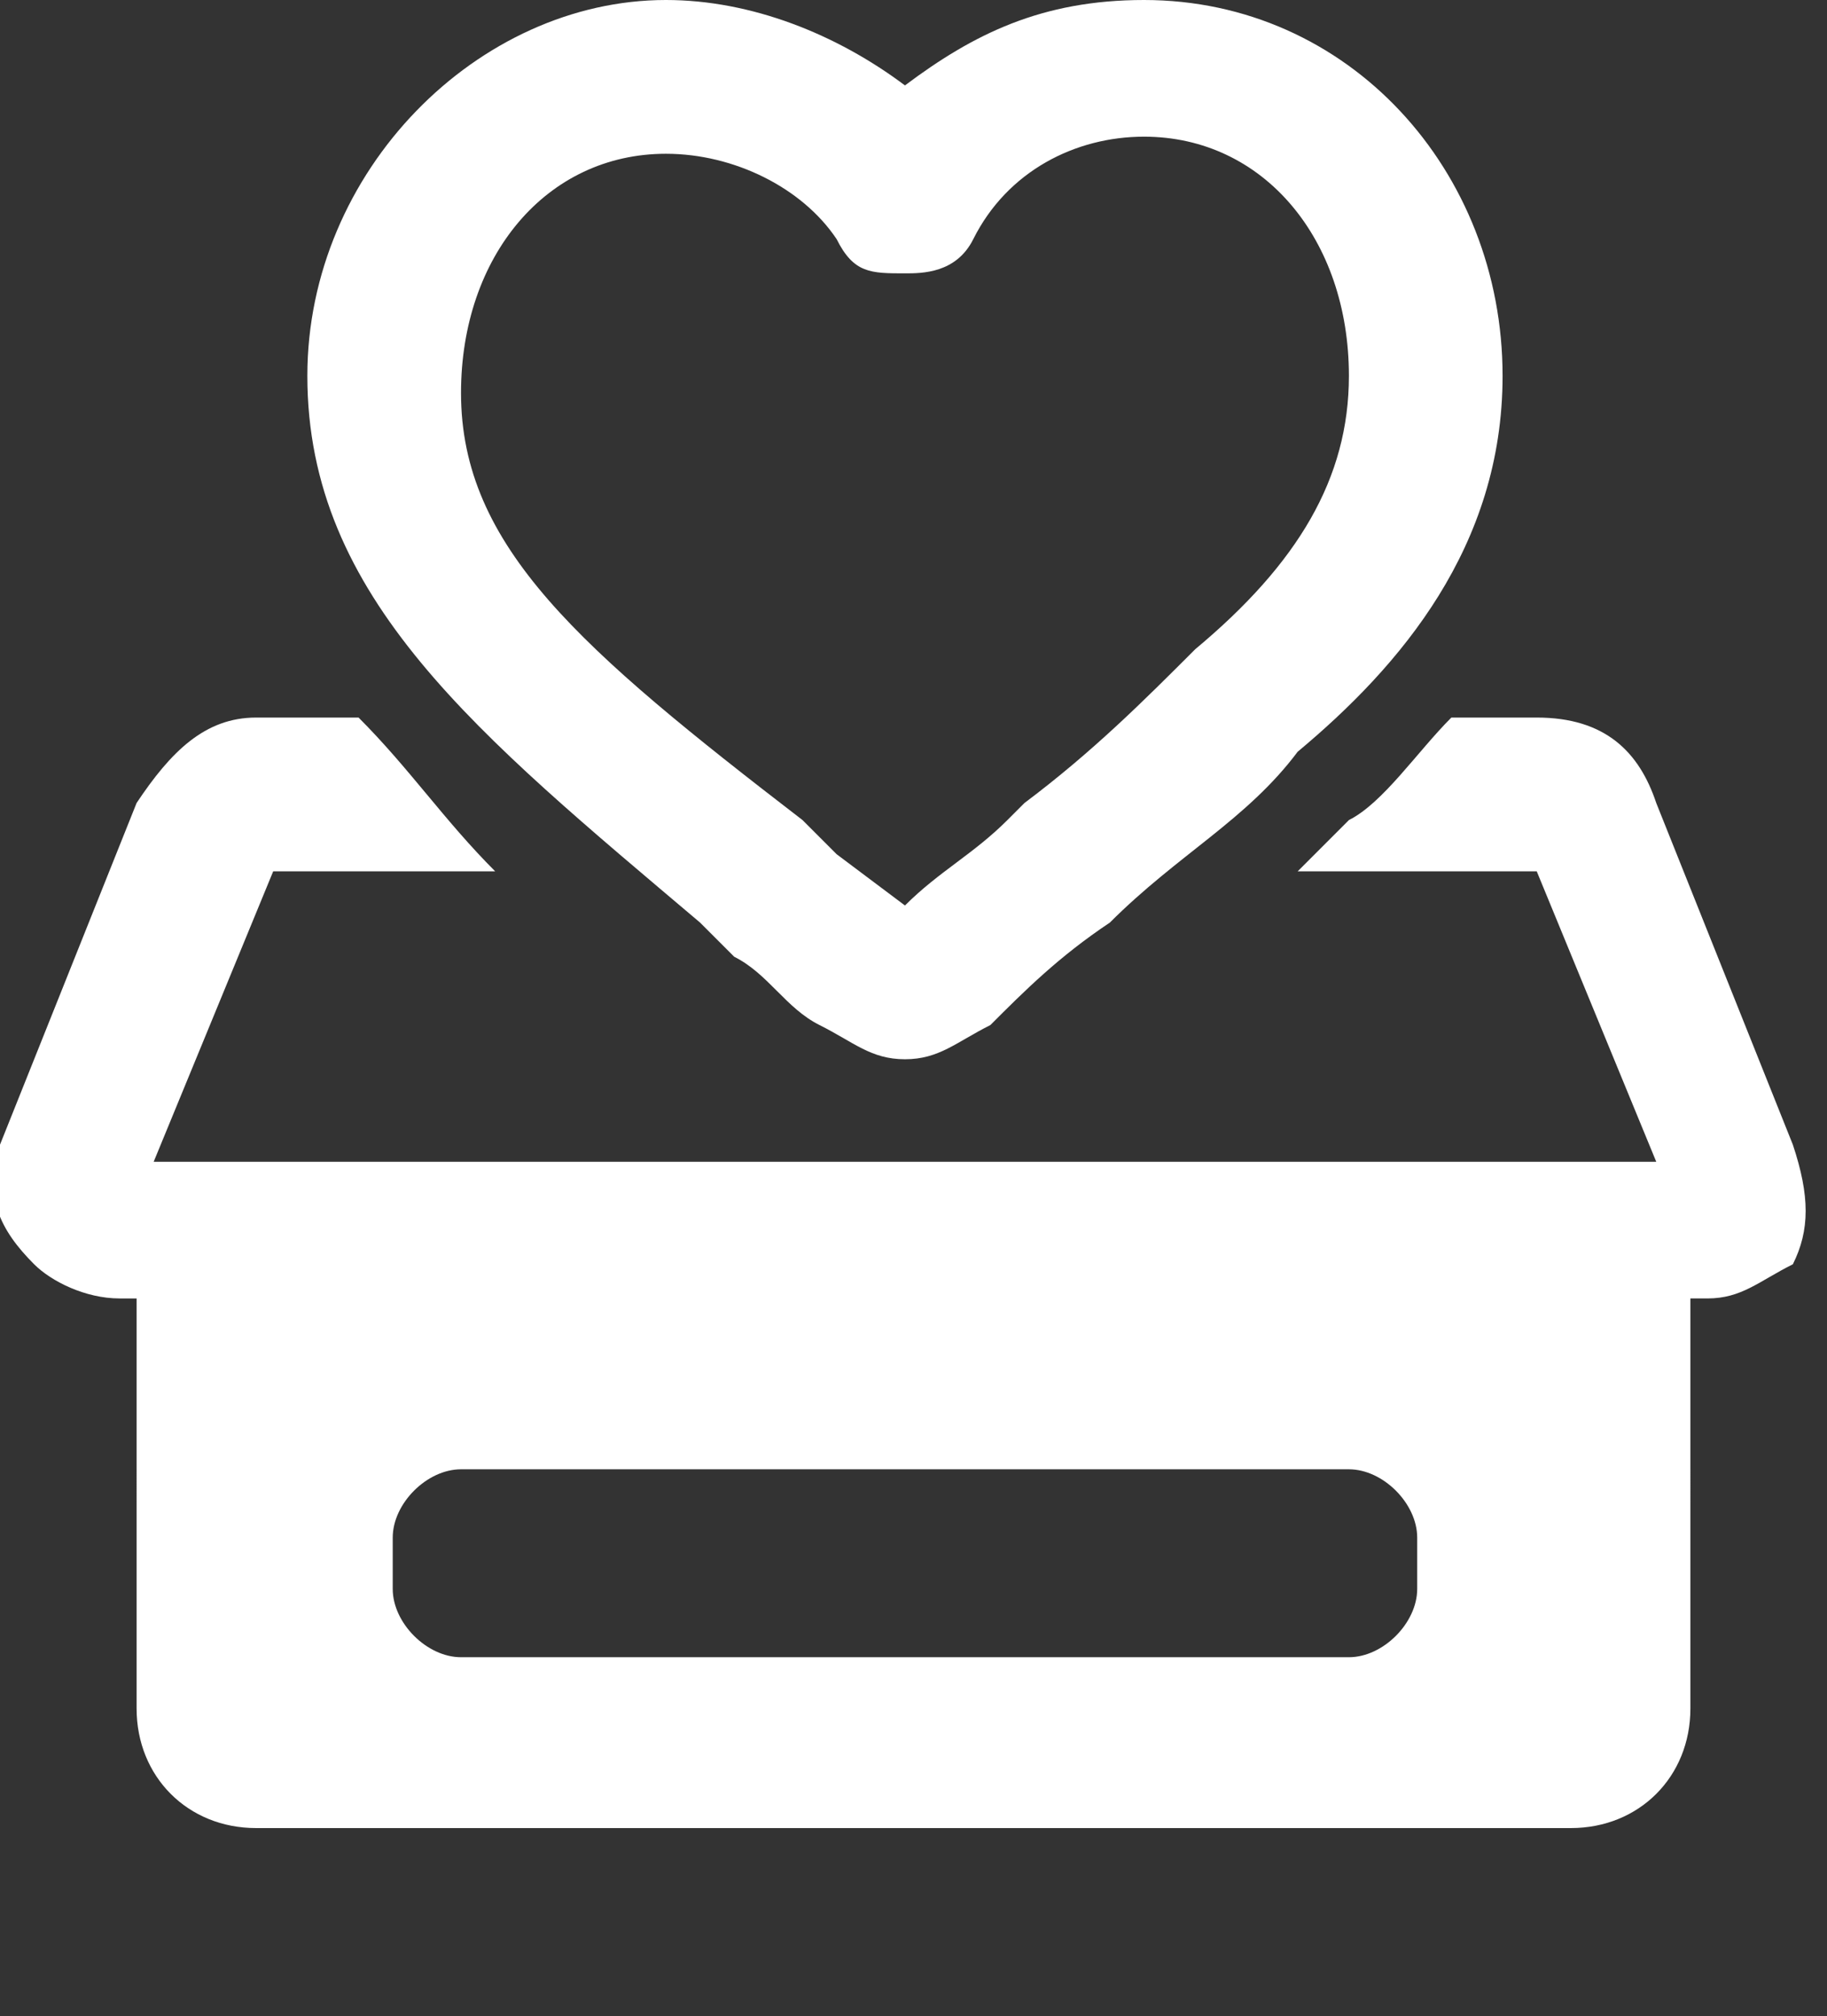
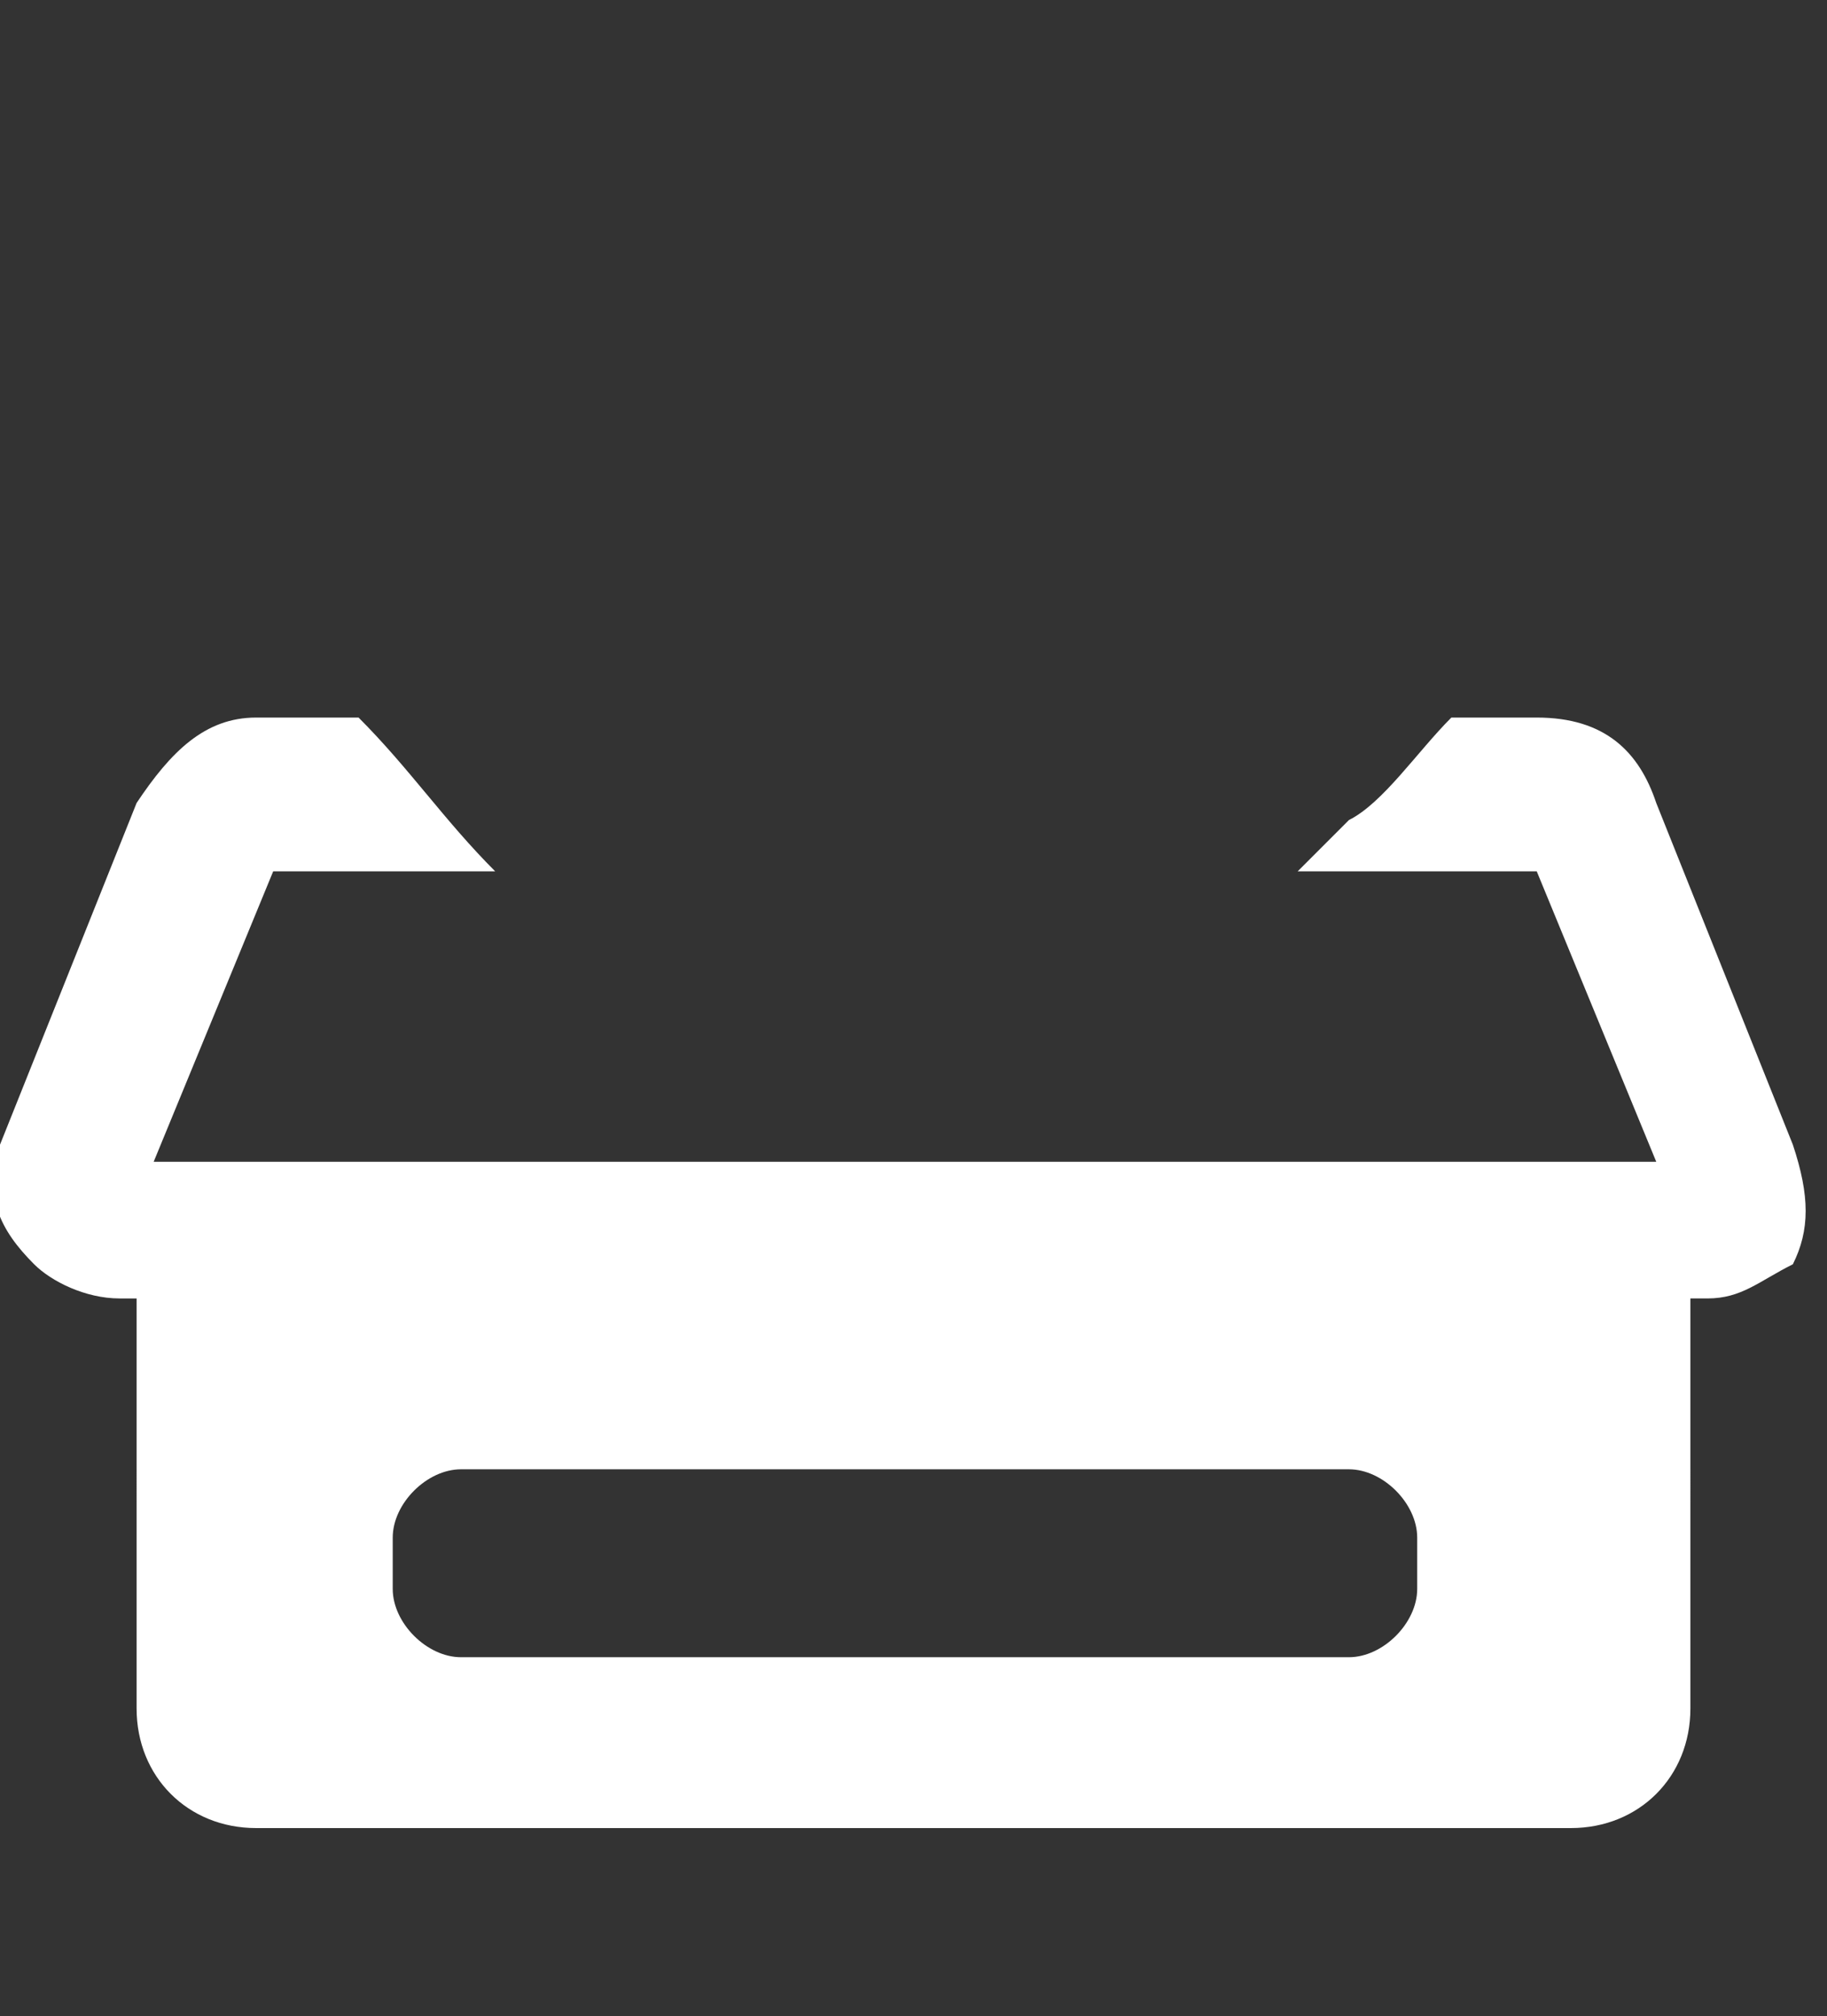
<svg xmlns="http://www.w3.org/2000/svg" version="1.1" id="Layer_1" x="0px" y="0px" viewBox="0 0 10.7 11.8" style="enable-background:new 0 0 10.7 11.8;" xml:space="preserve">
  <rect x="0" y="0" width="10.7" height="11.8" fill="#333333" stroke="none" />
  <style type="text/css">
	.st0{fill:#FFFFFF;}
</style>
-   <path class="st0" d="M5.3,6.2C5.1,6.2,5,6.1,4.8,6h0C4.6,5.9,4.5,5.7,4.3,5.6L4.1,5.4C2.8,4.3,1.8,3.5,1.8,2.2C1.8,1,2.8,0,3.9,0  c0.5,0,1,0.2,1.4,0.5C5.7,0.2,6.1,0,6.7,0c1.2,0,2.1,1,2.1,2.2c0,1-0.6,1.7-1.2,2.2C7.3,4.8,6.9,5,6.5,5.4L6.5,5.4  C6.2,5.6,6,5.8,5.8,6l0,0C5.6,6.1,5.5,6.2,5.3,6.2z M3.9,0.9c-0.7,0-1.2,0.6-1.2,1.4c0,0.9,0.7,1.5,2,2.5L4.9,5l0.4,0.3  C5.5,5.1,5.7,5,5.9,4.8L6,4.7c0.4-0.3,0.7-0.6,1-0.9c0.6-0.5,0.9-1,0.9-1.6c0-0.8-0.5-1.4-1.2-1.4c-0.4,0-0.8,0.2-1,0.6  C5.6,1.6,5.4,1.6,5.3,1.6C5.1,1.6,5,1.6,4.9,1.4C4.7,1.1,4.3,0.9,3.9,0.9z" />
-   <path class="st0" d="M10.5,6.7l-0.8-2l0,0C9.6,4.4,9.4,4.2,9,4.2H8.5C8.3,4.4,8.1,4.7,7.9,4.8C7.8,4.9,7.7,5,7.6,5.1H9l0.7,1.7H0.9  l0.7-1.7h1.3C2.6,4.8,2.4,4.5,2.1,4.2H1.5C1.2,4.2,1,4.4,0.8,4.7L0,6.7C-0.1,7,0,7.2,0.2,7.4c0.1,0.1,0.3,0.2,0.5,0.2h0.1V10  c0,0.4,0.3,0.7,0.7,0.7c0,0,0,0,0,0h7.7c0.4,0,0.7-0.3,0.7-0.7c0,0,0,0,0,0V7.6h0.1c0.2,0,0.3-0.1,0.5-0.2C10.6,7.2,10.6,7,10.5,6.7  z M8.3,9.3c0,0.2-0.2,0.4-0.4,0.4h0H2.7c-0.2,0-0.4-0.2-0.4-0.4c0,0,0,0,0,0V9c0-0.2,0.2-0.4,0.4-0.4h0h5.2c0.2,0,0.4,0.2,0.4,0.4v0  V9.3z" />
+   <path class="st0" d="M10.5,6.7l-0.8-2l0,0C9.6,4.4,9.4,4.2,9,4.2H8.5C8.3,4.4,8.1,4.7,7.9,4.8C7.8,4.9,7.7,5,7.6,5.1H9l0.7,1.7H0.9  l0.7-1.7h1.3C2.6,4.8,2.4,4.5,2.1,4.2H1.5C1.2,4.2,1,4.4,0.8,4.7L0,6.7C-0.1,7,0,7.2,0.2,7.4c0.1,0.1,0.3,0.2,0.5,0.2h0.1V10  c0,0.4,0.3,0.7,0.7,0.7c0,0,0,0,0,0h7.7c0.4,0,0.7-0.3,0.7-0.7c0,0,0,0,0,0V7.6h0.1c0.2,0,0.3-0.1,0.5-0.2C10.6,7.2,10.6,7,10.5,6.7  z M8.3,9.3c0,0.2-0.2,0.4-0.4,0.4H2.7c-0.2,0-0.4-0.2-0.4-0.4c0,0,0,0,0,0V9c0-0.2,0.2-0.4,0.4-0.4h0h5.2c0.2,0,0.4,0.2,0.4,0.4v0  V9.3z" />
</svg>